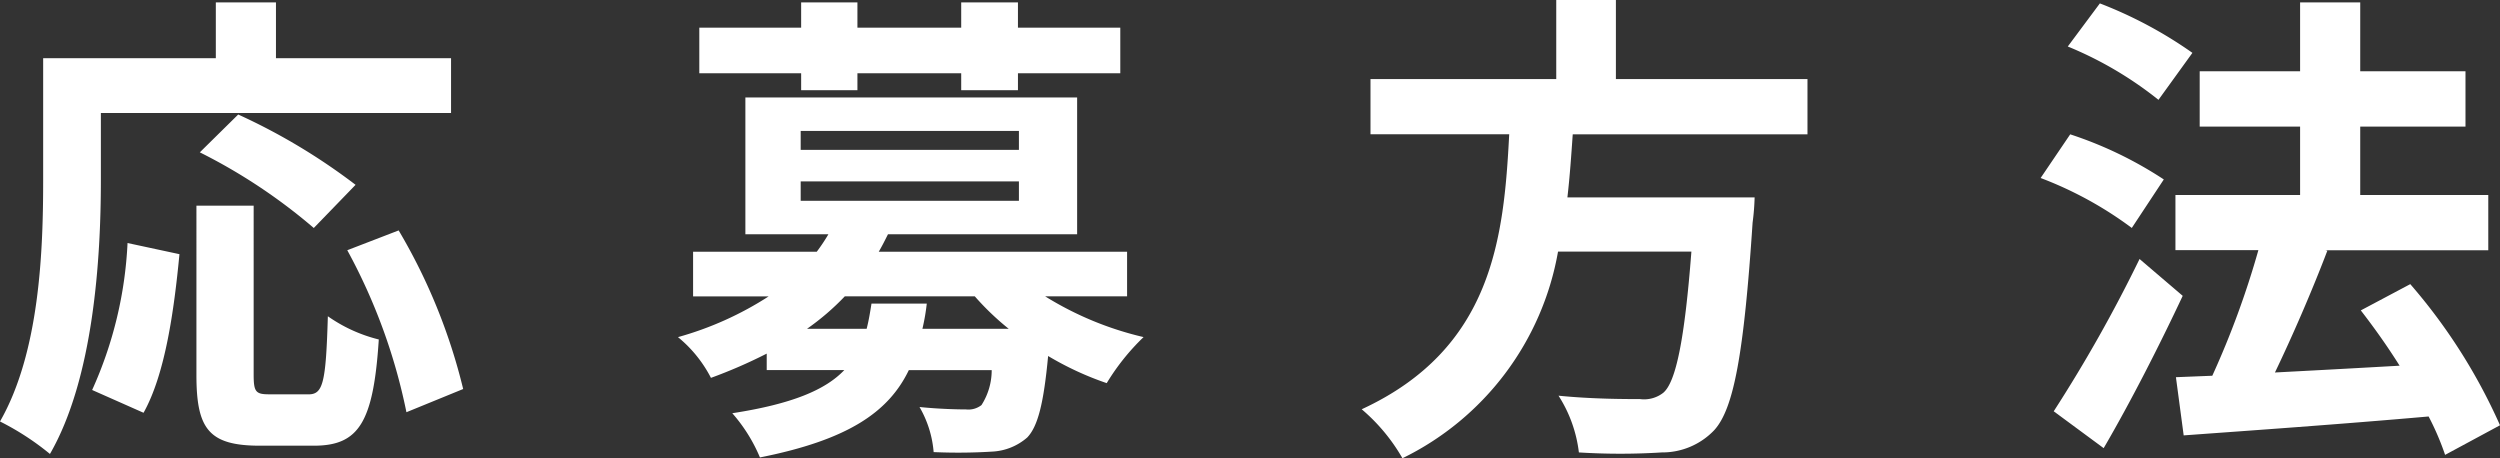
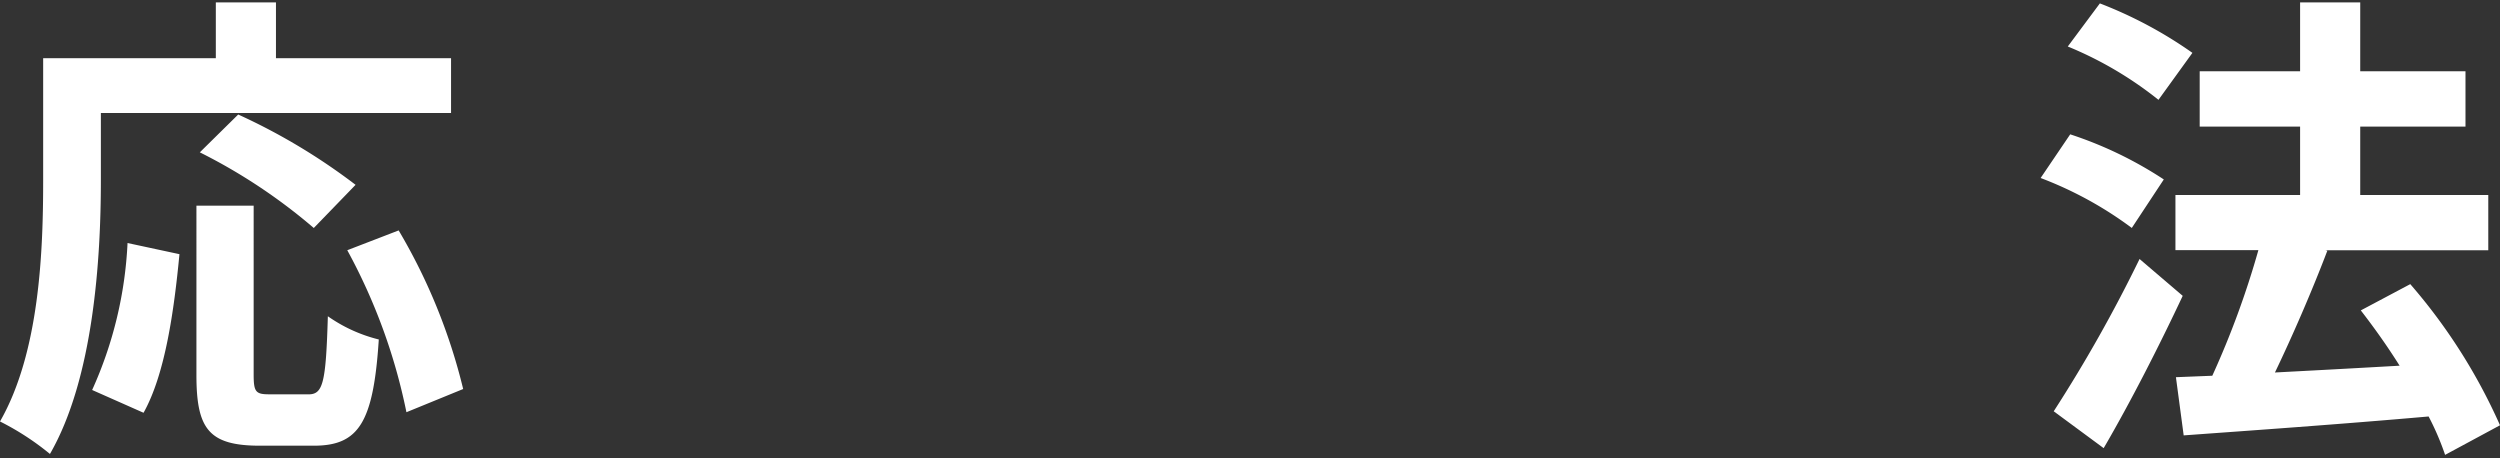
<svg xmlns="http://www.w3.org/2000/svg" viewBox="0 0 123.722 22.682">
  <rect x="0" y="0" width="123.722" height="22.682" fill="#333333" stroke="none" />
  <defs>
    <style>.cls-1{fill:#fff;}</style>
  </defs>
  <g id="レイヤー_2" data-name="レイヤー 2">
    <g id="レイヤー_1-2" data-name="レイヤー 1">
      <path class="cls-1" d="M4.992,8.929c0,3.864-.36,9.793-2.52,13.537A13.256,13.256,0,0,0,0,20.858c1.968-3.433,2.136-8.473,2.136-11.929V2.88h8.545V.12h2.976V2.88h8.665V5.592H4.992ZM4.56,19.3a19.873,19.873,0,0,0,1.752-7.273l2.569.552c-.264,2.76-.7,5.929-1.777,7.849Zm10.705.216c.72,0,.864-.553.96-3.865A7.508,7.508,0,0,0,18.746,16.8c-.265,4.105-.985,5.257-3.217,5.257H12.865c-2.544,0-3.144-.84-3.144-3.5V10.177h2.832V18.53c0,.864.1.984.768.984Zm.264-8.233a27.686,27.686,0,0,0-5.64-3.744l1.9-1.872a30.228,30.228,0,0,1,5.808,3.48Zm4.2.12a28.56,28.56,0,0,1,3.193,7.849L20.114,20.4a28.54,28.54,0,0,0-2.928-8.017Z" />
-       <path class="cls-1" d="M51.722,14.665a16.173,16.173,0,0,0,4.872,2.017,11.191,11.191,0,0,0-1.824,2.279,15.183,15.183,0,0,1-2.9-1.343c-.217,2.328-.505,3.48-1.033,4.032a2.846,2.846,0,0,1-1.751.7,27.065,27.065,0,0,1-2.881.024,5.281,5.281,0,0,0-.7-2.232c.96.1,1.9.12,2.3.12a1.051,1.051,0,0,0,.768-.216,3.2,3.2,0,0,0,.505-1.729H44.977c-1.008,2.089-3.024,3.457-7.369,4.321A7.963,7.963,0,0,0,36.24,20.45c2.952-.456,4.609-1.152,5.545-2.137H37.944V17.5a24.647,24.647,0,0,1-2.76,1.2,6.351,6.351,0,0,0-1.632-2.016,16.338,16.338,0,0,0,4.489-2.017H34.3V12.457h6.121a9,9,0,0,0,.576-.864H36.888V4.824H53.306v6.769H43.945c-.144.288-.288.576-.456.864H55.778v2.208ZM39.648,3.625h-5.04V1.368h5.04V.12h2.785V1.368h5.136V.12h2.808V1.368h5.065V3.625H50.377v.839H47.569V3.625H42.433v.839H39.648Zm-.023,3.792h10.8V6.48h-10.8Zm0,2.52h10.8v-.96h-10.8Zm6.24,5.088a10.379,10.379,0,0,1-.216,1.248h4.272a13.307,13.307,0,0,1-1.68-1.608H41.809a12.339,12.339,0,0,1-1.872,1.608h2.952c.1-.384.168-.792.24-1.248Z" />
-       <path class="cls-1" d="M77.833,6.648c-.072,1.033-.144,2.089-.264,3.121h9.265a11.676,11.676,0,0,1-.1,1.248c-.432,6.528-.936,9.217-1.9,10.273a3.545,3.545,0,0,1-2.592,1.1,32.89,32.89,0,0,1-4.105,0,6.641,6.641,0,0,0-1.008-2.808c1.656.168,3.336.168,4.032.168a1.54,1.54,0,0,0,1.152-.312c.624-.528,1.056-2.616,1.392-6.985h-6.6a14.089,14.089,0,0,1-7.7,10.225,9.124,9.124,0,0,0-2.016-2.424c6.481-3,7.033-8.473,7.3-13.61H67.824V3.912h9.193V0h2.952V3.912H89.45V6.648Z" />
      <path class="cls-1" d="M105.5,11.281a18.489,18.489,0,0,0-4.512-2.472l1.464-2.161a19.377,19.377,0,0,1,4.632,2.233Zm2.52,3.36c-1.176,2.5-2.568,5.233-3.912,7.537l-2.472-1.824a71.749,71.749,0,0,0,4.248-7.537Zm-1.2-9.7a18.305,18.305,0,0,0-4.488-2.64L103.92.168A21.064,21.064,0,0,1,108.5,2.616Zm14.185,17.57a13.254,13.254,0,0,0-.816-1.9c-4.344.384-8.881.7-12.121.936l-.384-2.88,1.8-.072a43.544,43.544,0,0,0,2.281-6.217h-4.105V9.649h6.169V6.265h-4.969V3.528h4.969V.12h2.976V3.528h5.209V6.265h-5.209V9.649h6.337v2.736h-8.065l.1.024c-.768,2.016-1.728,4.224-2.593,6.025,1.921-.1,4.057-.216,6.169-.336-.6-.96-1.272-1.9-1.92-2.737l2.448-1.3a27.906,27.906,0,0,1,4.441,6.985Z" />
    </g>
  </g>
</svg>